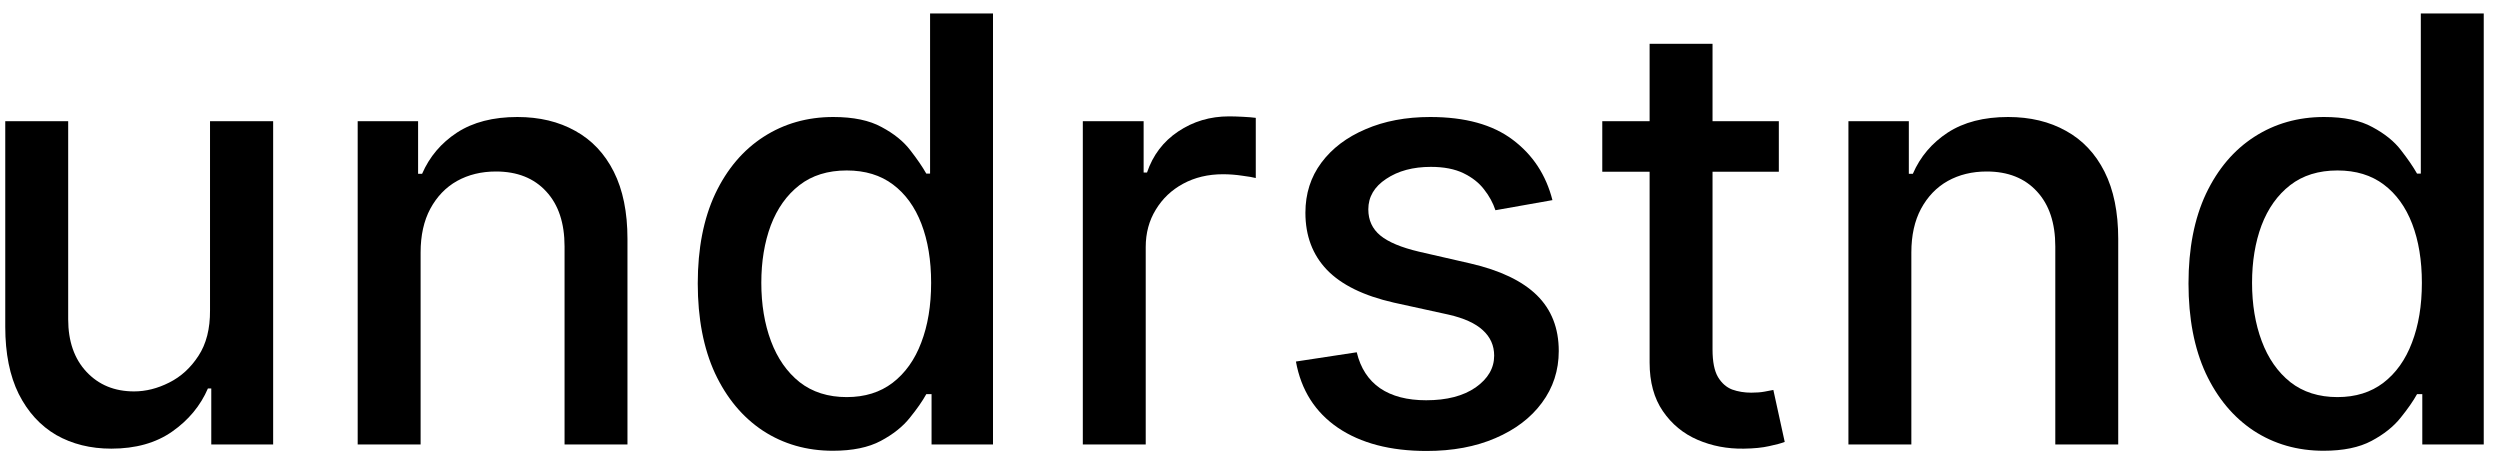
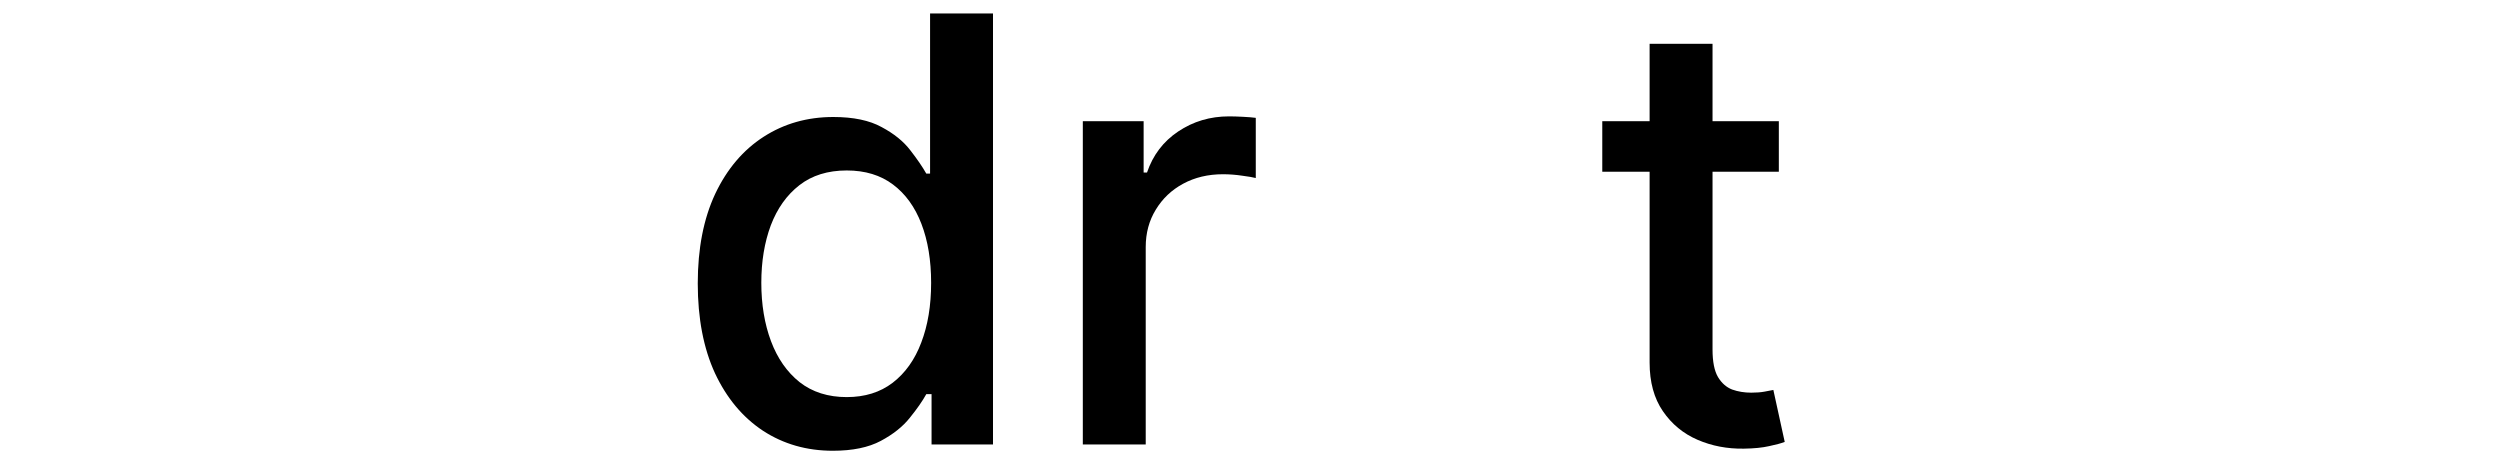
<svg xmlns="http://www.w3.org/2000/svg" width="135" height="25" viewBox="0 0 135 25" fill="none">
-   <path d="M125.474 24.341C124.065 24.341 122.808 23.981 121.702 23.261C120.603 22.534 119.74 21.5 119.111 20.159C118.49 18.811 118.179 17.193 118.179 15.307C118.179 13.421 118.493 11.807 119.122 10.466C119.759 9.125 120.63 8.098 121.736 7.386C122.842 6.674 124.096 6.318 125.497 6.318C126.58 6.318 127.452 6.5 128.111 6.864C128.777 7.22 129.293 7.636 129.656 8.114C130.027 8.591 130.315 9.011 130.52 9.375H130.724V0.727H134.122V24H130.804V21.284H130.52C130.315 21.655 130.02 22.079 129.634 22.557C129.255 23.034 128.732 23.451 128.065 23.807C127.399 24.163 126.535 24.341 125.474 24.341ZM126.224 21.443C127.202 21.443 128.027 21.186 128.702 20.671C129.384 20.148 129.899 19.424 130.247 18.5C130.603 17.576 130.781 16.5 130.781 15.273C130.781 14.061 130.607 13 130.259 12.091C129.91 11.182 129.399 10.473 128.724 9.966C128.05 9.458 127.217 9.205 126.224 9.205C125.202 9.205 124.349 9.47 123.668 10C122.986 10.53 122.471 11.254 122.122 12.171C121.781 13.087 121.611 14.121 121.611 15.273C121.611 16.439 121.785 17.489 122.134 18.421C122.482 19.352 122.997 20.091 123.679 20.636C124.368 21.174 125.217 21.443 126.224 21.443Z" fill="black" />
-   <path d="M103.213 13.636V24H99.815V6.545H103.077V9.386H103.293C103.694 8.462 104.323 7.72 105.179 7.159C106.043 6.598 107.13 6.318 108.44 6.318C109.63 6.318 110.671 6.568 111.565 7.068C112.459 7.561 113.152 8.295 113.645 9.273C114.137 10.25 114.384 11.458 114.384 12.898V24H110.986V13.307C110.986 12.042 110.656 11.053 109.997 10.341C109.338 9.621 108.433 9.261 107.281 9.261C106.493 9.261 105.793 9.432 105.179 9.773C104.573 10.114 104.092 10.614 103.736 11.273C103.387 11.924 103.213 12.712 103.213 13.636Z" fill="black" />
  <path d="M96.057 6.545V9.273H86.523V6.545H96.057ZM89.079 2.364H92.477V18.875C92.477 19.534 92.576 20.03 92.773 20.364C92.97 20.689 93.224 20.913 93.534 21.034C93.852 21.148 94.197 21.204 94.568 21.204C94.841 21.204 95.079 21.186 95.284 21.148C95.489 21.11 95.648 21.079 95.761 21.057L96.375 23.864C96.178 23.939 95.898 24.015 95.534 24.091C95.171 24.174 94.716 24.22 94.171 24.227C93.276 24.242 92.443 24.083 91.671 23.75C90.898 23.417 90.273 22.901 89.796 22.204C89.318 21.508 89.079 20.633 89.079 19.579V2.364Z" fill="black" />
-   <path d="M83.832 10.807L80.753 11.352C80.624 10.958 80.419 10.583 80.139 10.227C79.867 9.871 79.495 9.58 79.026 9.352C78.556 9.125 77.969 9.011 77.264 9.011C76.302 9.011 75.499 9.227 74.855 9.659C74.211 10.083 73.889 10.633 73.889 11.307C73.889 11.89 74.105 12.36 74.537 12.716C74.969 13.072 75.666 13.364 76.628 13.591L79.401 14.227C81.007 14.598 82.204 15.171 82.992 15.943C83.779 16.716 84.173 17.72 84.173 18.954C84.173 20 83.87 20.932 83.264 21.75C82.666 22.561 81.829 23.197 80.753 23.659C79.685 24.121 78.446 24.352 77.037 24.352C75.082 24.352 73.488 23.936 72.253 23.102C71.018 22.261 70.26 21.068 69.98 19.523L73.264 19.023C73.469 19.879 73.889 20.526 74.526 20.966C75.162 21.398 75.992 21.614 77.014 21.614C78.128 21.614 79.018 21.383 79.685 20.921C80.351 20.451 80.685 19.879 80.685 19.204C80.685 18.659 80.48 18.201 80.071 17.829C79.669 17.458 79.052 17.178 78.219 16.989L75.264 16.341C73.635 15.97 72.431 15.379 71.651 14.568C70.878 13.758 70.492 12.731 70.492 11.489C70.492 10.458 70.779 9.557 71.355 8.784C71.931 8.011 72.726 7.409 73.742 6.977C74.757 6.538 75.919 6.318 77.23 6.318C79.117 6.318 80.601 6.727 81.685 7.545C82.768 8.356 83.484 9.443 83.832 10.807Z" fill="black" />
  <path d="M58.472 24V6.545H61.756V9.318H61.938C62.256 8.379 62.816 7.64 63.619 7.102C64.43 6.557 65.347 6.284 66.369 6.284C66.581 6.284 66.831 6.292 67.119 6.307C67.415 6.322 67.646 6.341 67.812 6.364V9.614C67.676 9.576 67.434 9.534 67.085 9.489C66.737 9.436 66.388 9.409 66.04 9.409C65.237 9.409 64.521 9.58 63.892 9.92C63.271 10.254 62.778 10.72 62.415 11.318C62.051 11.909 61.869 12.583 61.869 13.341V24H58.472Z" fill="black" />
  <path d="M44.974 24.341C43.565 24.341 42.308 23.981 41.202 23.261C40.103 22.534 39.24 21.5 38.611 20.159C37.99 18.811 37.679 17.193 37.679 15.307C37.679 13.421 37.993 11.807 38.622 10.466C39.258 9.125 40.13 8.098 41.236 7.386C42.342 6.674 43.596 6.318 44.997 6.318C46.081 6.318 46.952 6.5 47.611 6.864C48.278 7.22 48.793 7.636 49.156 8.114C49.528 8.591 49.815 9.011 50.02 9.375H50.224V0.727H53.622V24H50.304V21.284H50.02C49.815 21.655 49.52 22.079 49.133 22.557C48.755 23.034 48.232 23.451 47.565 23.807C46.899 24.163 46.035 24.341 44.974 24.341ZM45.724 21.443C46.702 21.443 47.528 21.186 48.202 20.671C48.883 20.148 49.399 19.424 49.747 18.5C50.103 17.576 50.281 16.5 50.281 15.273C50.281 14.061 50.107 13 49.758 12.091C49.41 11.182 48.899 10.473 48.224 9.966C47.55 9.458 46.717 9.205 45.724 9.205C44.702 9.205 43.849 9.47 43.168 10C42.486 10.53 41.971 11.254 41.622 12.171C41.281 13.087 41.111 14.121 41.111 15.273C41.111 16.439 41.285 17.489 41.633 18.421C41.982 19.352 42.497 20.091 43.179 20.636C43.868 21.174 44.717 21.443 45.724 21.443Z" fill="black" />
-   <path d="M22.713 13.636V24H19.315V6.545H22.577V9.386H22.793C23.194 8.462 23.823 7.72 24.679 7.159C25.543 6.598 26.63 6.318 27.94 6.318C29.13 6.318 30.171 6.568 31.065 7.068C31.959 7.561 32.653 8.295 33.145 9.273C33.637 10.25 33.883 11.458 33.883 12.898V24H30.486V13.307C30.486 12.042 30.156 11.053 29.497 10.341C28.838 9.621 27.933 9.261 26.781 9.261C25.993 9.261 25.293 9.432 24.679 9.773C24.073 10.114 23.592 10.614 23.236 11.273C22.887 11.924 22.713 12.712 22.713 13.636Z" fill="black" />
-   <path d="M11.341 16.761V6.545H14.75V24H11.409V20.977H11.227C10.826 21.909 10.182 22.686 9.295 23.307C8.417 23.921 7.322 24.227 6.011 24.227C4.89 24.227 3.898 23.981 3.034 23.489C2.178 22.989 1.504 22.25 1.011 21.273C0.527 20.296 0.284 19.087 0.284 17.648V6.545H3.682V17.239C3.682 18.428 4.011 19.375 4.67 20.079C5.33 20.784 6.186 21.136 7.239 21.136C7.875 21.136 8.508 20.977 9.136 20.659C9.773 20.341 10.299 19.86 10.716 19.216C11.14 18.572 11.348 17.754 11.341 16.761Z" fill="black" />
</svg>